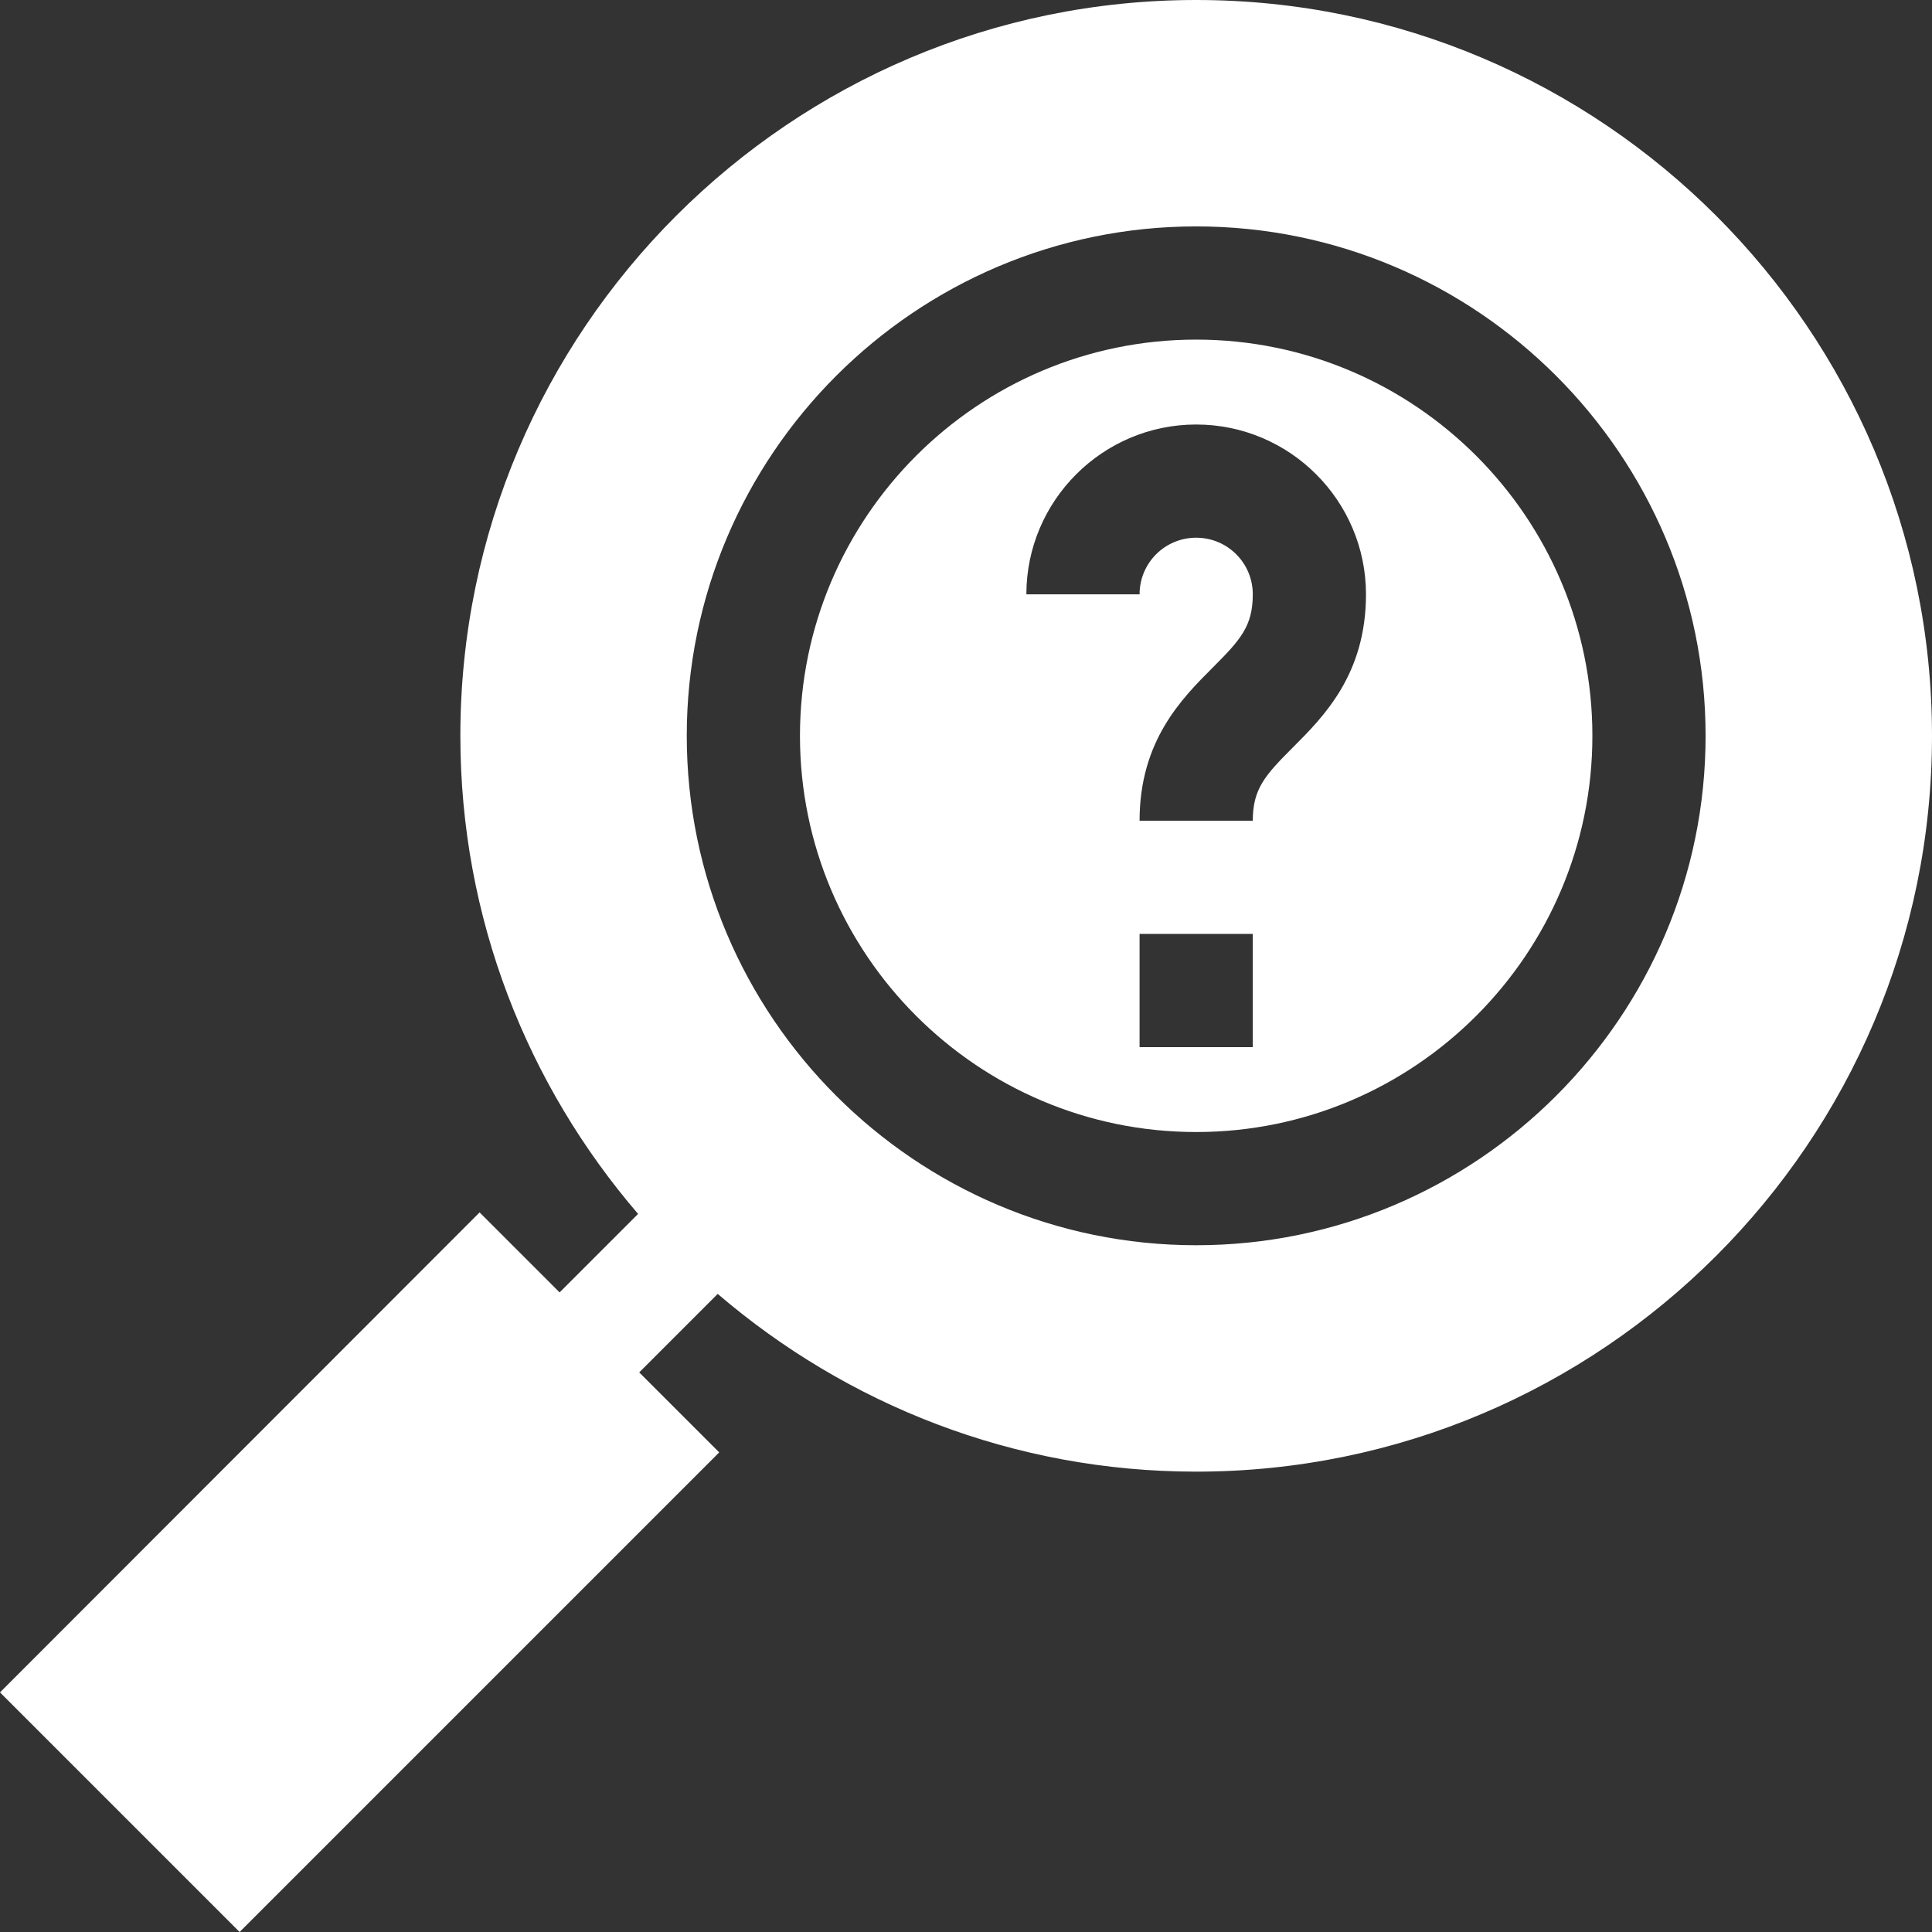
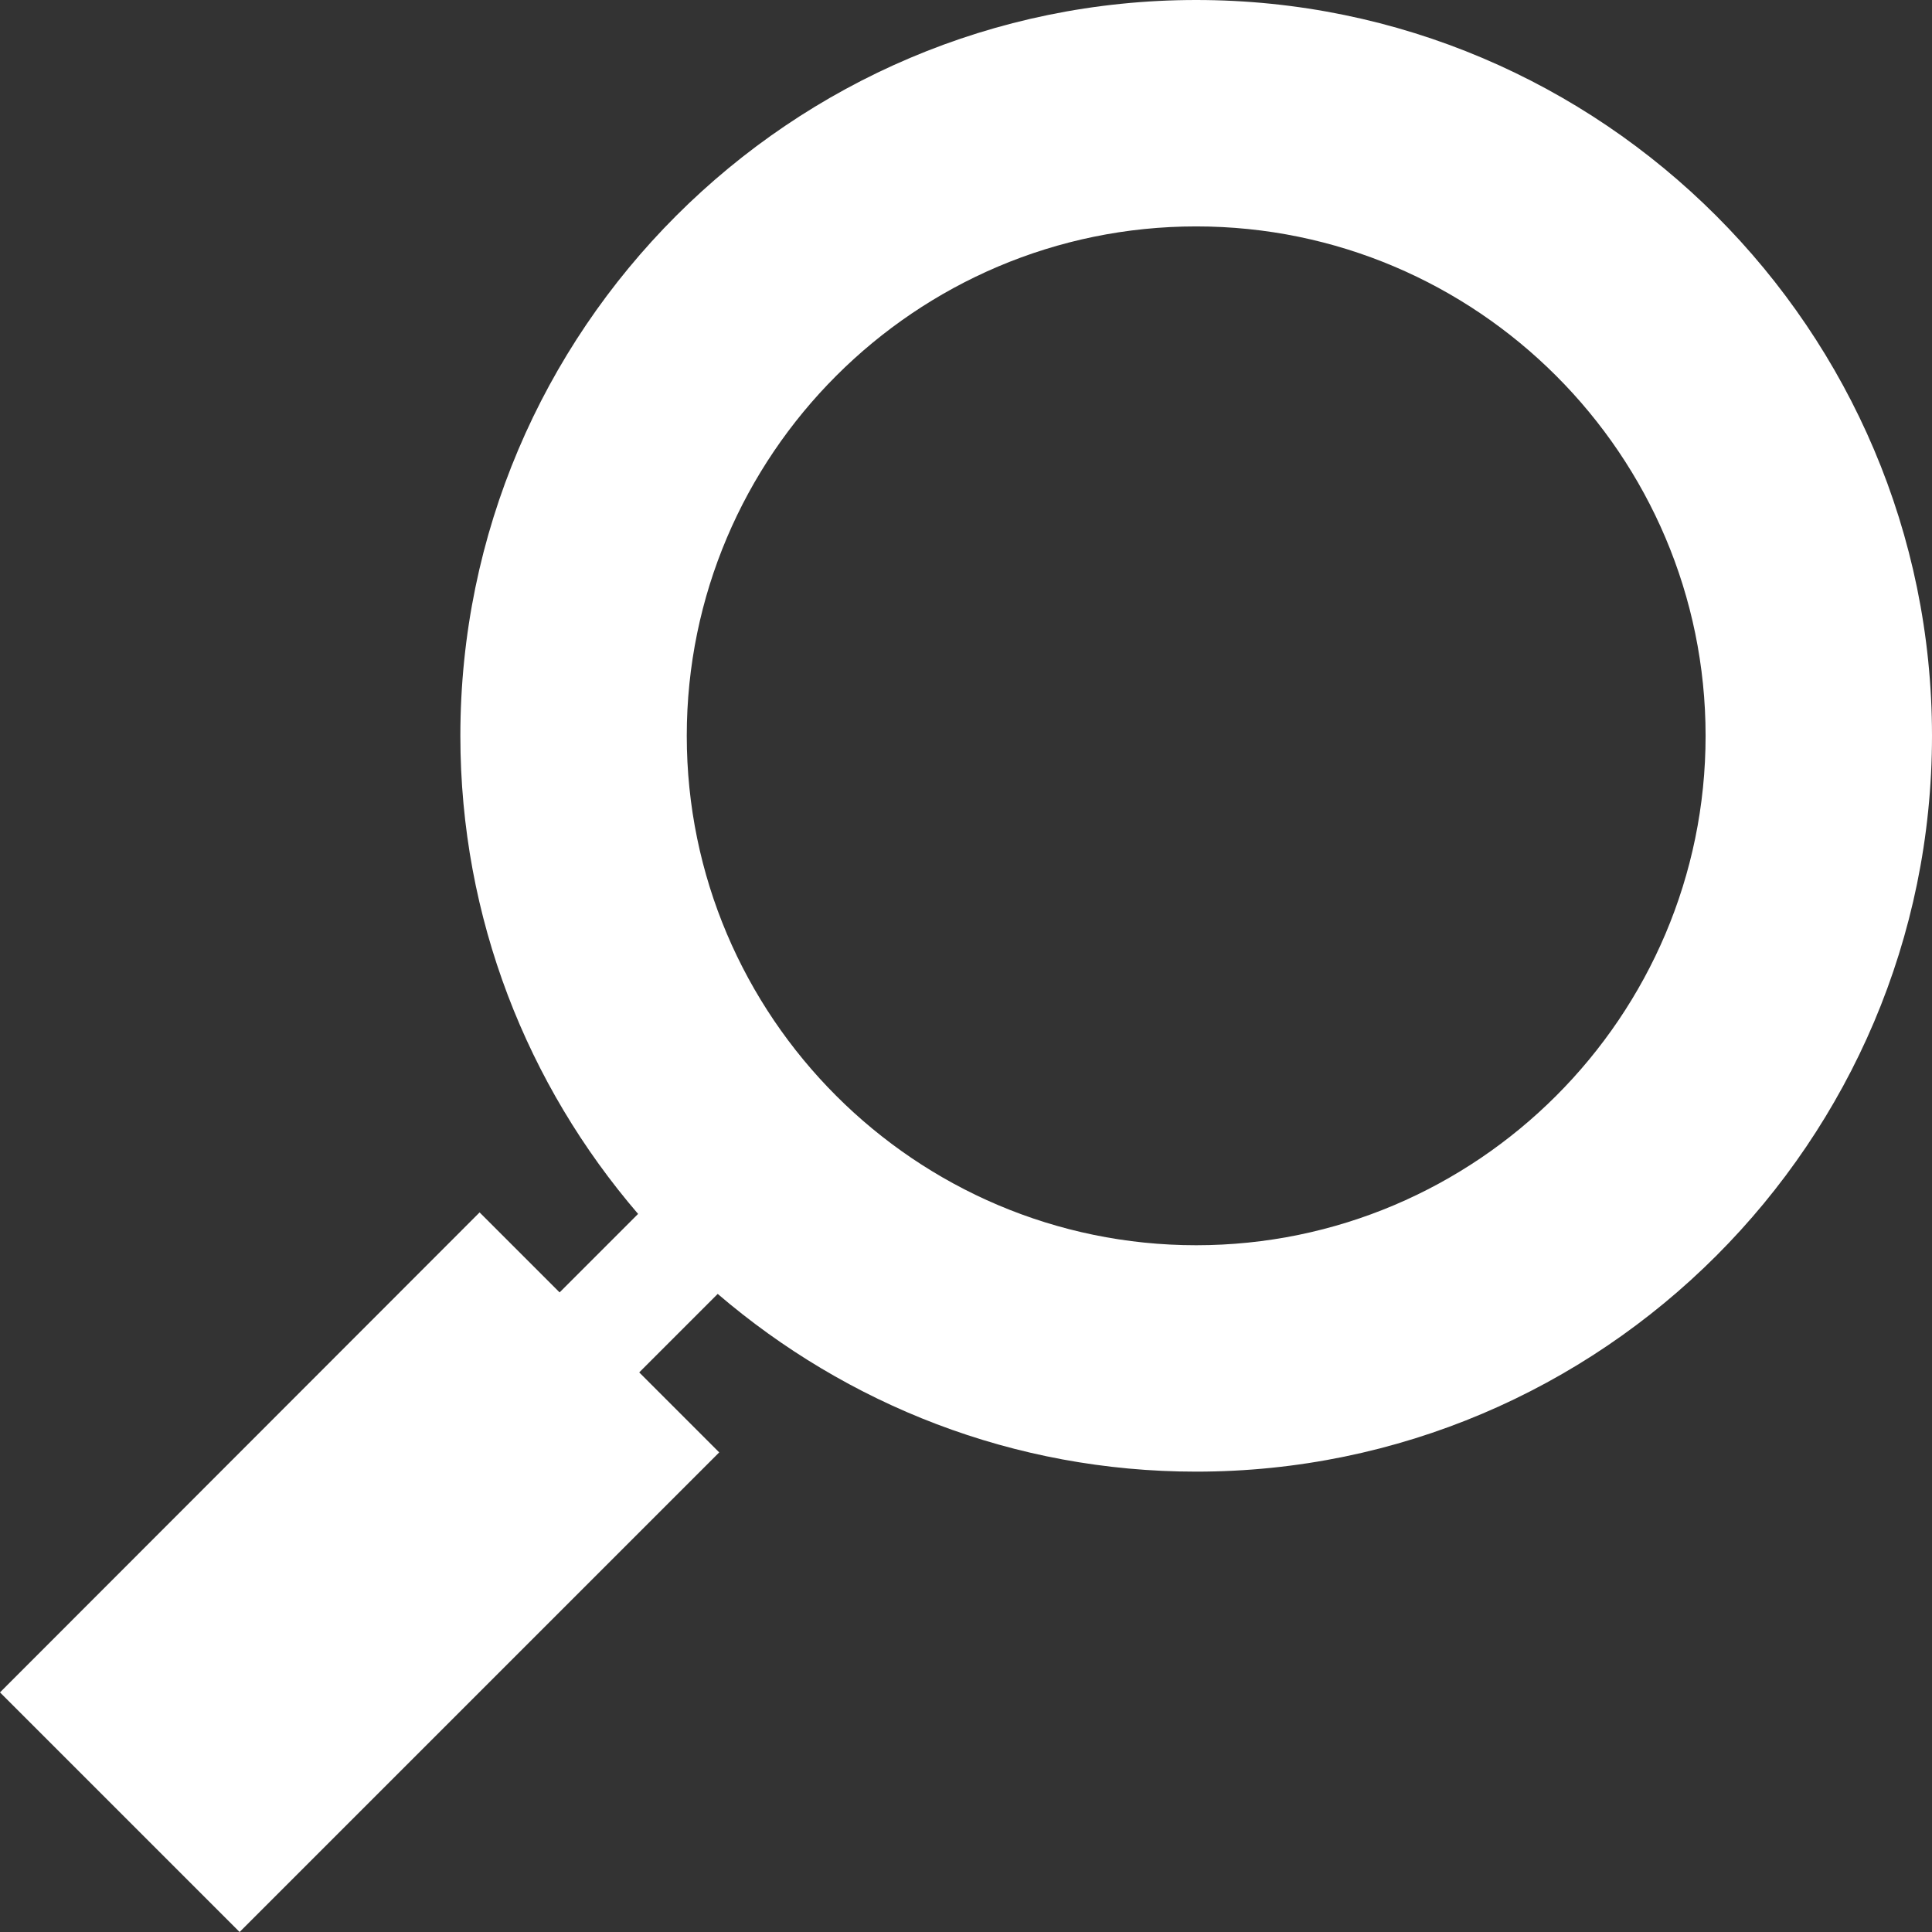
<svg xmlns="http://www.w3.org/2000/svg" version="1.1" id="Capa_1" x="0px" y="0px" viewBox="0 0 512 512" style="enable-background:new 0 0 512 512;" xml:space="preserve">
  <rect x="0" y="0" width="512" height="512" fill="#333333" stroke="none" />
  <style type="text/css">
	.st0{fill:#FFFFFF;}
</style>
  <g>
-     <path class="st0" d="M317,90c-57.9,0-105,47.1-105,105s47.1,105,105,105s105-47.1,105-105S374.9,90,317,90z M332,277.5h-30v-30h30   V277.5z M342.6,198.1c-7.4,7.4-10.6,11-10.6,19.4h-30c0-21.2,11.2-32.4,19.4-40.6c7.4-7.4,10.6-11,10.6-19.4c0-8.3-6.7-15-15-15   s-15,6.7-15,15h-30c0-24.8,20.2-45,45-45s45,20.2,45,45C362,178.7,350.8,189.9,342.6,198.1z" />
    <path class="st0" d="M317,0C209.5,0,122,87.5,122,195c0,48.4,17.8,92.6,47.1,126.7l-20.8,20.8l-21.2-21.2L0,448.5L63.5,512   l127.1-127.1l-21.2-21.2l20.8-20.8C224.4,372.2,268.6,390,317,390c107.5,0,195-87.5,195-195S424.5,0,317,0z M317,330   c-74.4,0-135-60.6-135-135S242.6,60,317,60s135,60.6,135,135S391.4,330,317,330z" />
  </g>
</svg>